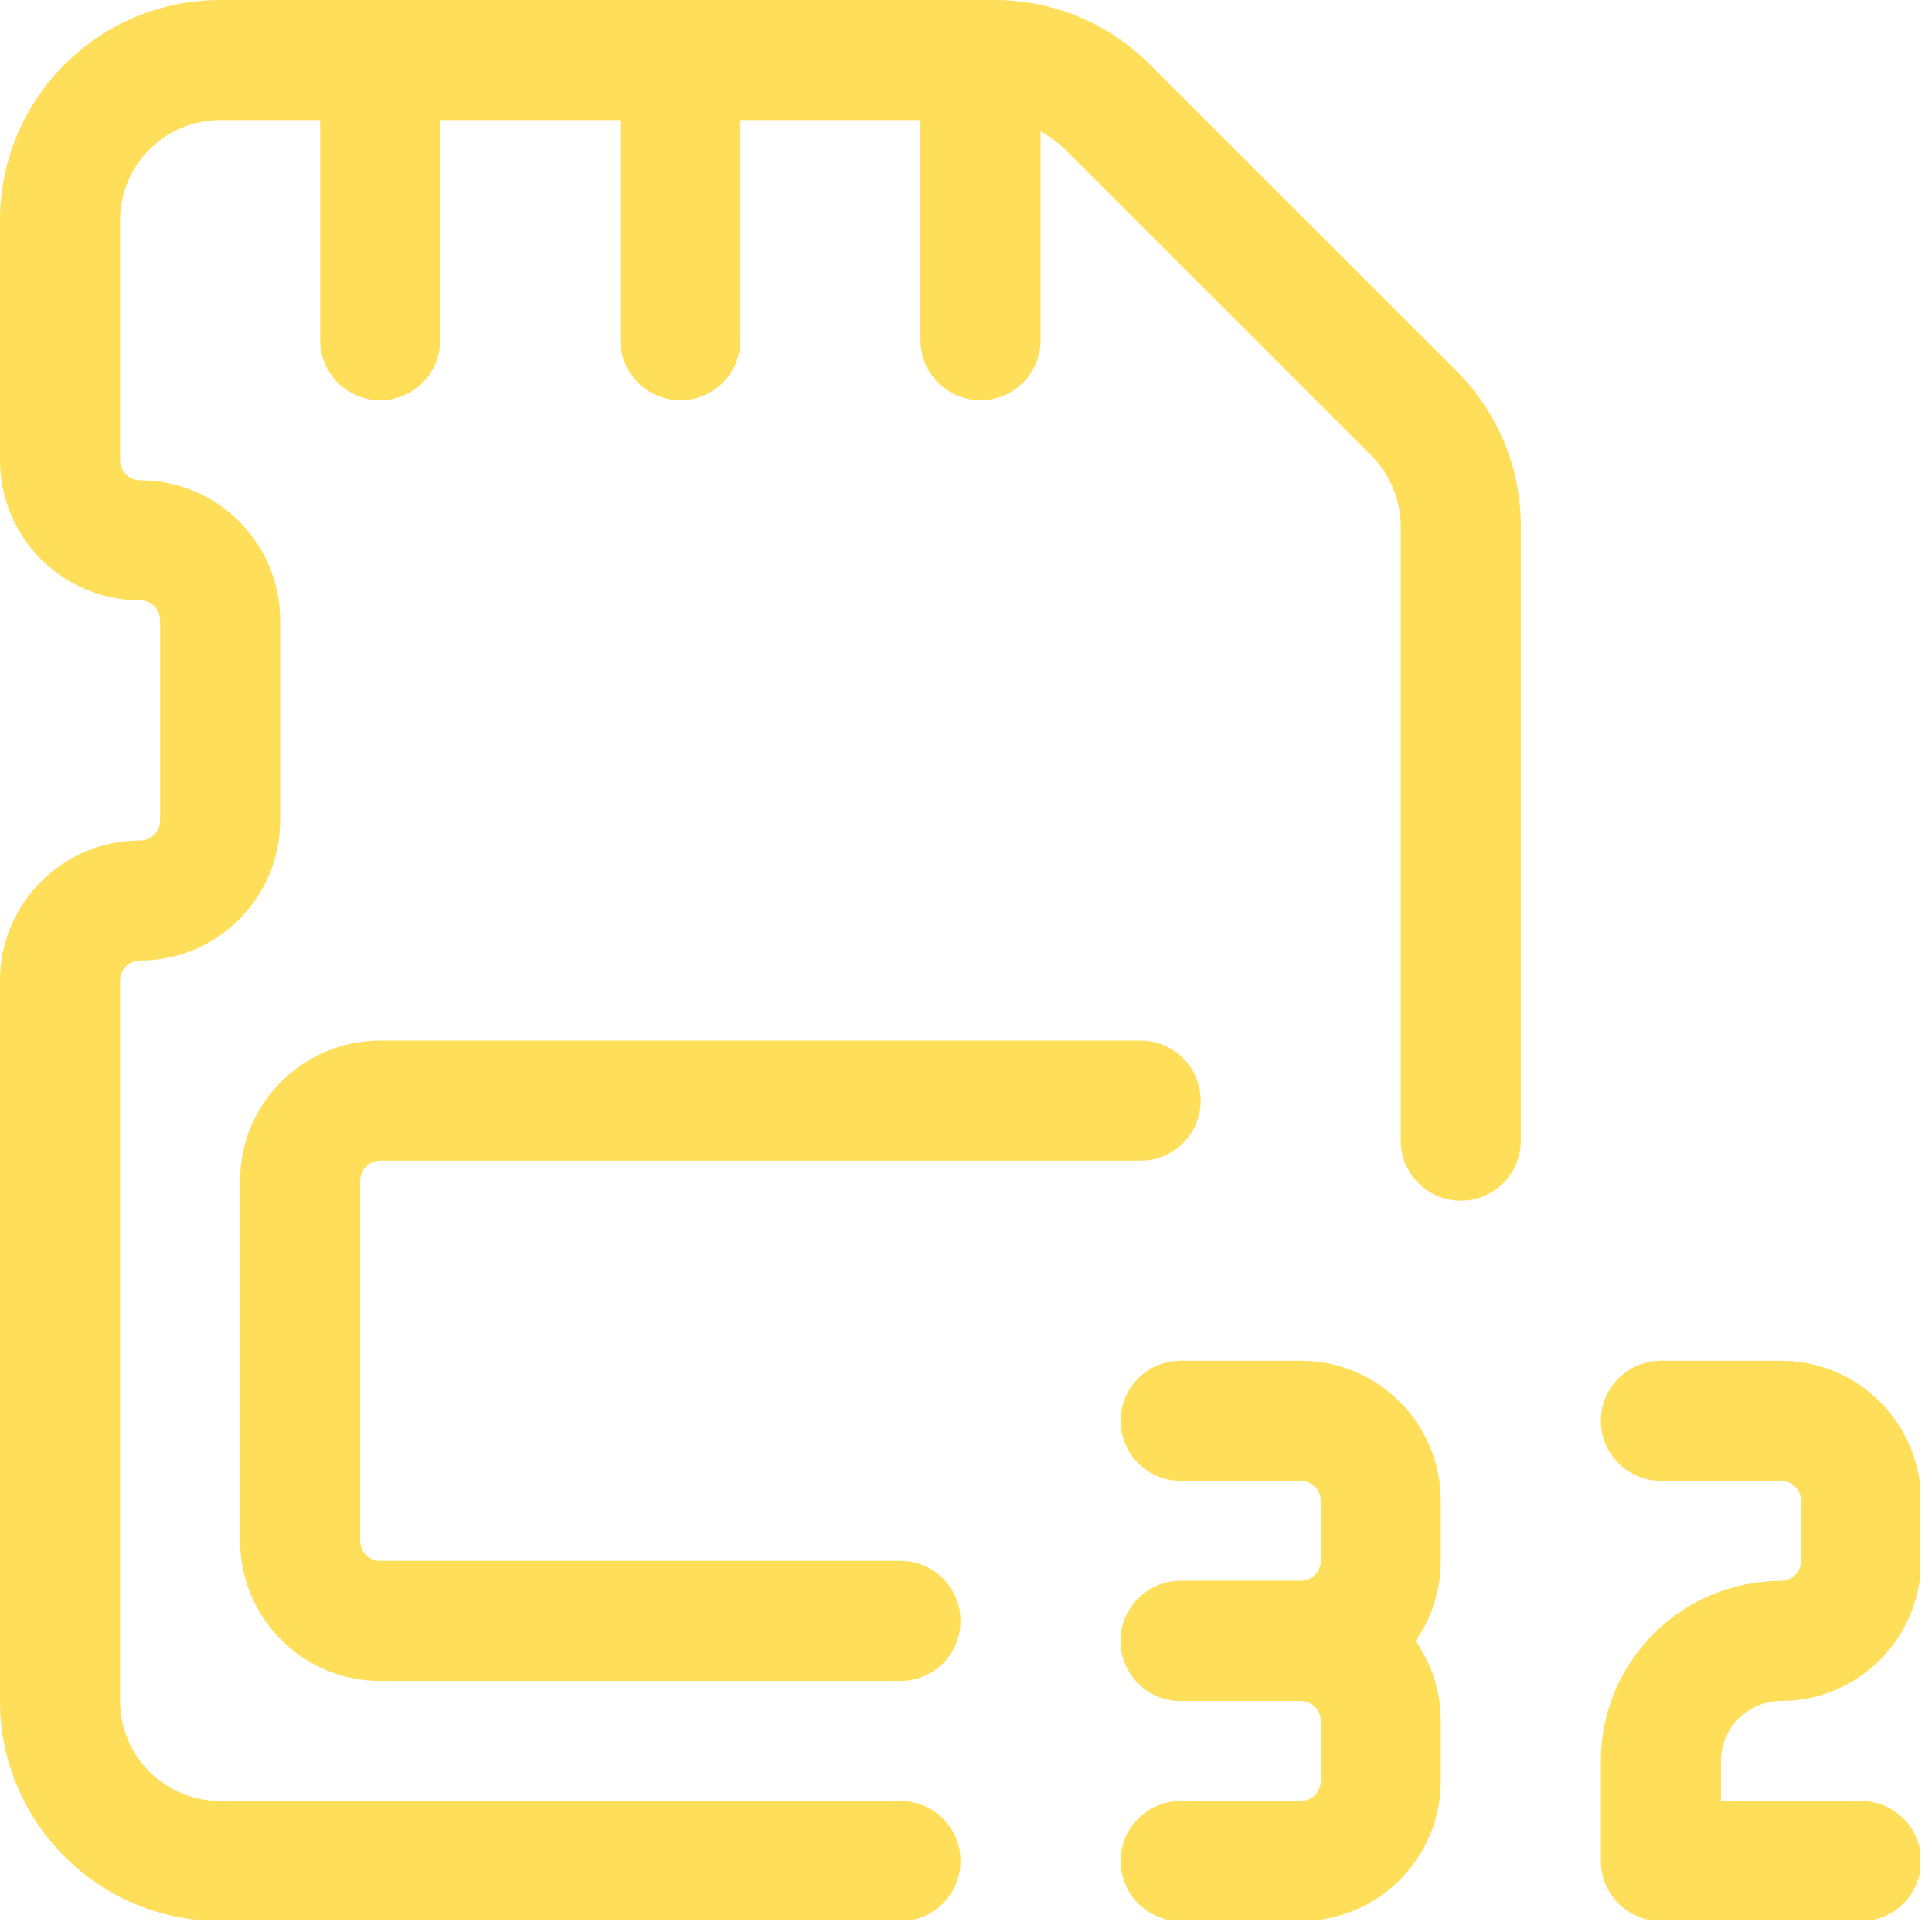
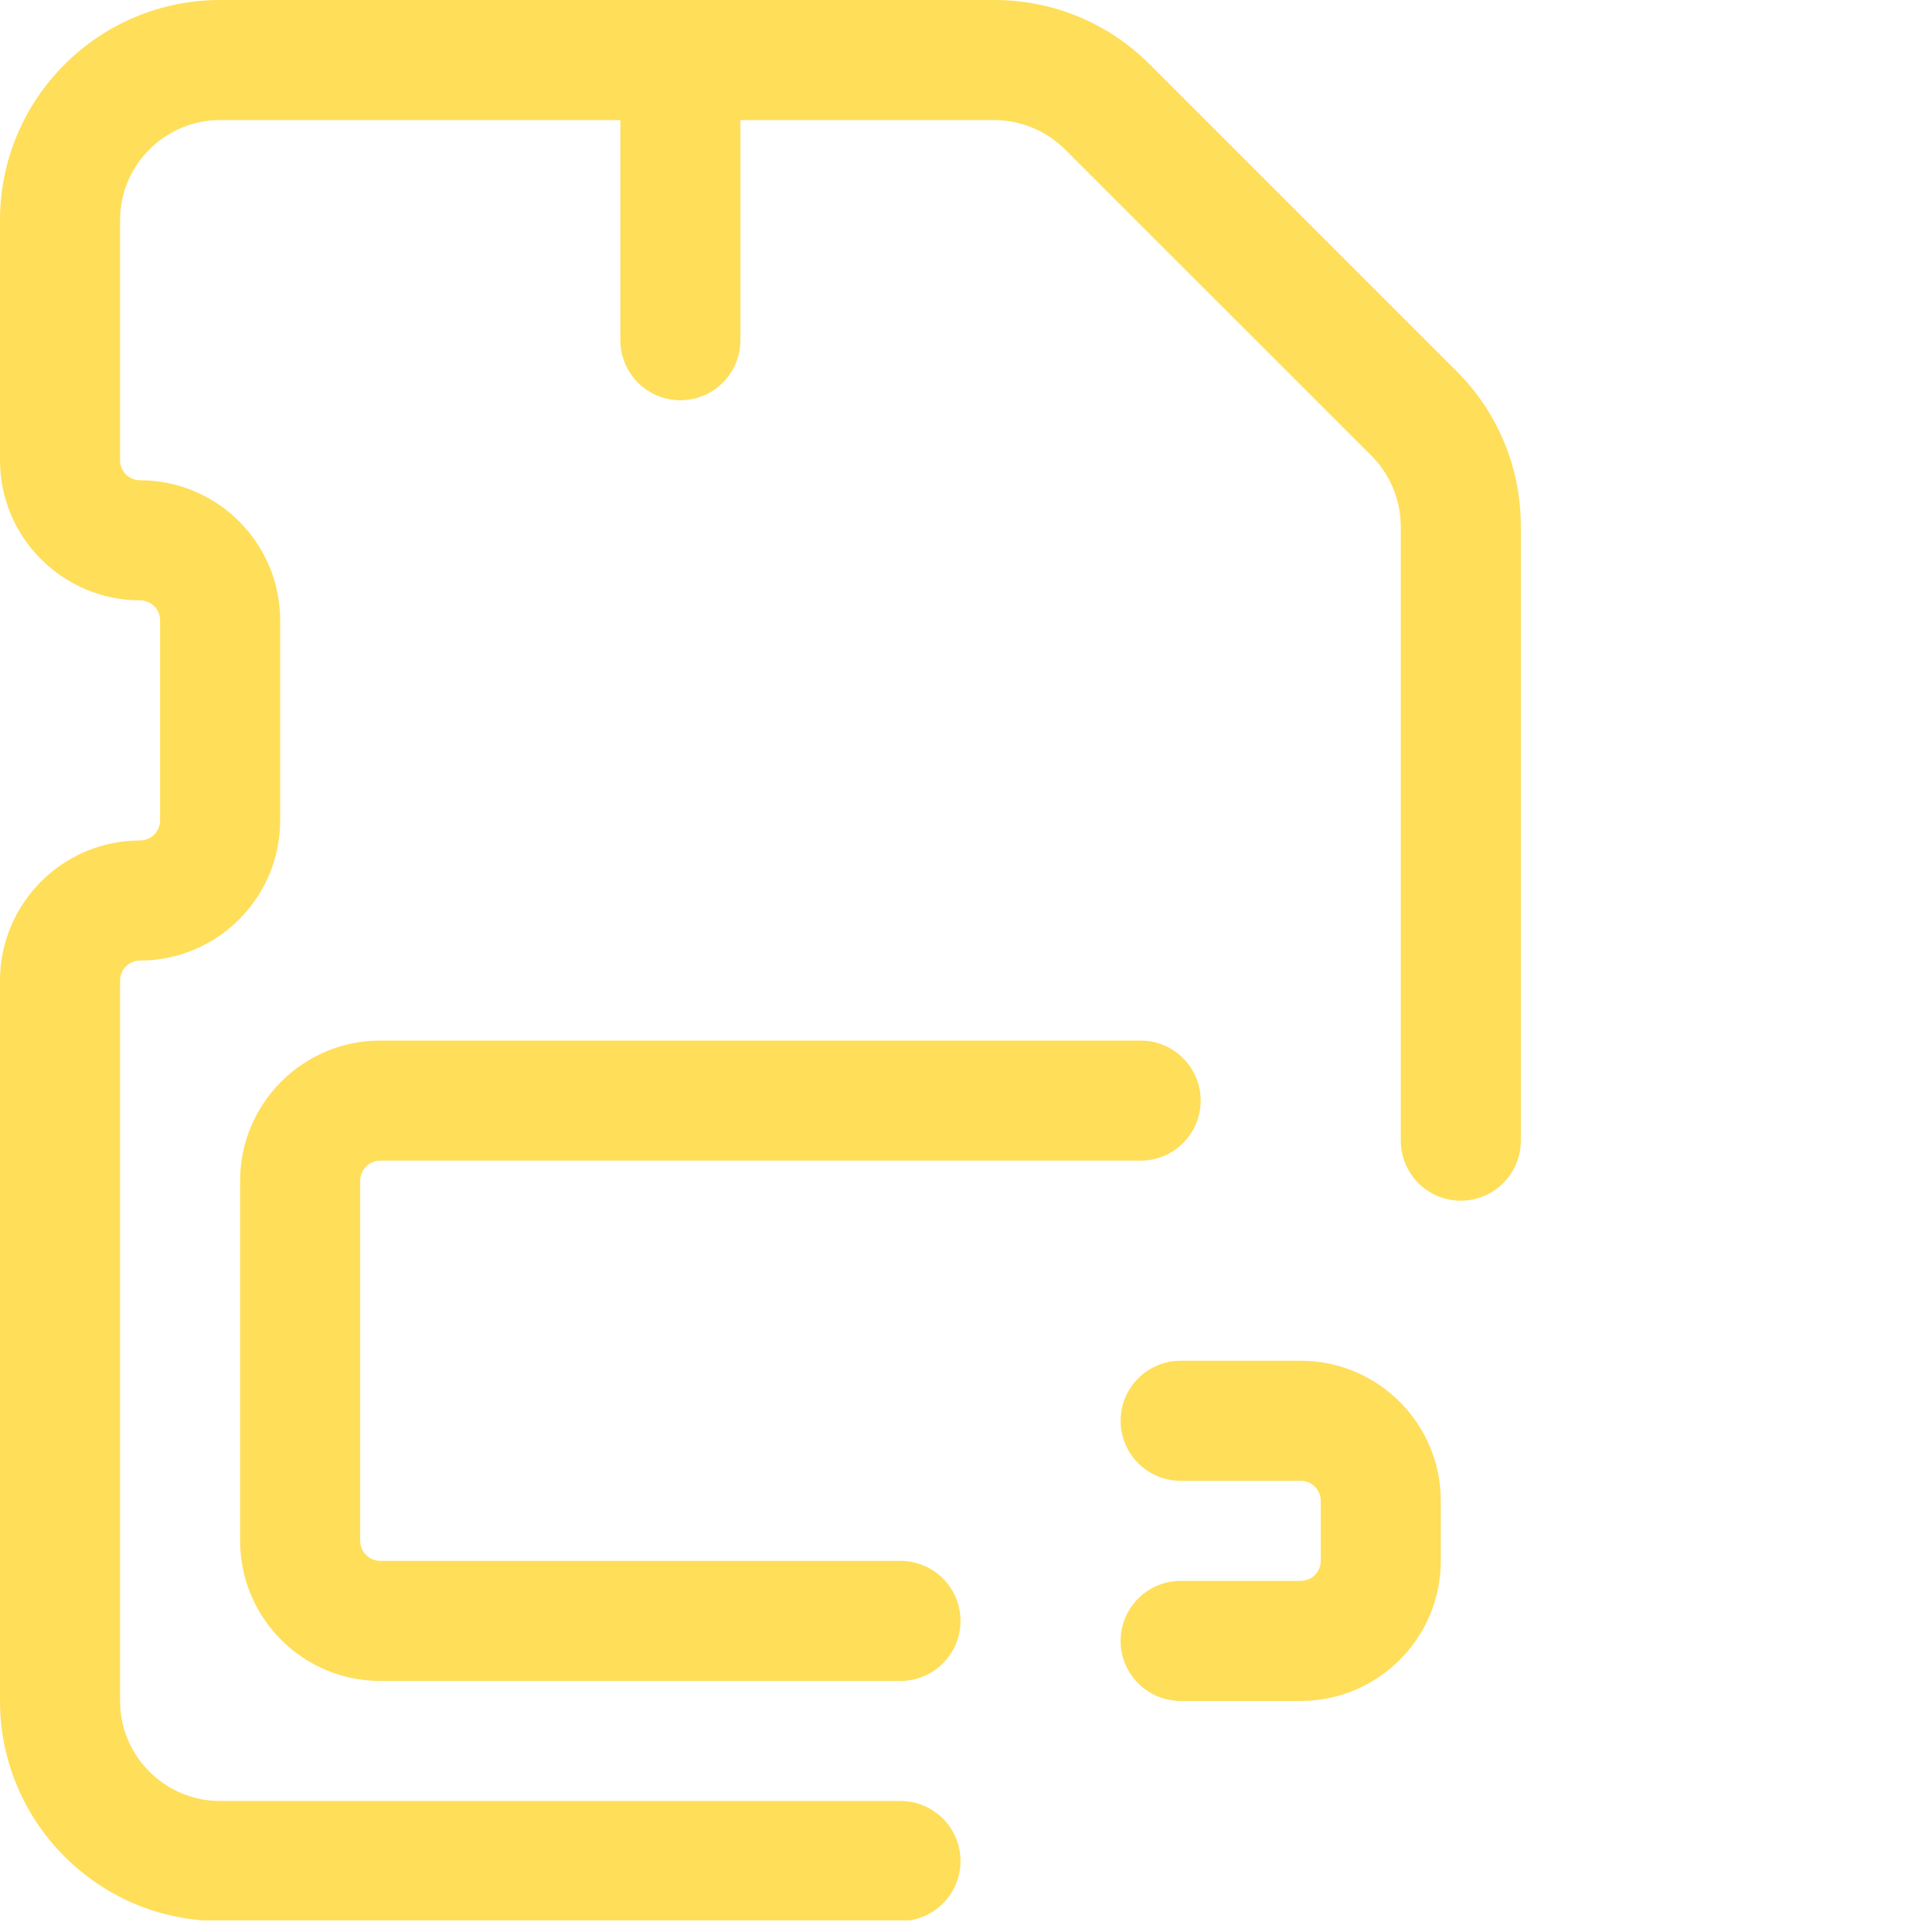
<svg xmlns="http://www.w3.org/2000/svg" version="1.2" preserveAspectRatio="xMidYMid meet" height="500" viewBox="0 0 375 375" zoomAndPan="magnify" width="500">
  <defs>
    <clipPath id="04da8bc204">
      <path d="M 310 264 L 372.75 264 L 372.75 372.75 L 310 372.75 Z M 310 264" />
    </clipPath>
    <clipPath id="a8f86212a0">
-       <path d="M 217 306 L 280 306 L 280 372.75 L 217 372.75 Z M 217 306" />
-     </clipPath>
+       </clipPath>
    <clipPath id="a63a6ad53c">
      <path d="M 0 0 L 296 0 L 296 372.75 L 0 372.75 Z M 0 0" />
    </clipPath>
  </defs>
  <g id="514e4de9d8">
    <g clip-path="url(#04da8bc204)" clip-rule="nonzero">
-       <path d="M 361.227 372.879 L 322.387 372.879 C 315.953 372.879 310.73 367.66 310.73 361.227 L 310.73 341.805 C 310.73 322.539 326.41 306.848 345.691 306.848 C 347.832 306.848 349.574 305.109 349.574 302.965 L 349.574 291.312 C 349.574 289.168 347.832 287.426 345.691 287.426 L 322.387 287.426 C 315.953 287.426 310.73 282.207 310.73 275.773 C 310.73 269.344 315.953 264.121 322.387 264.121 L 345.691 264.121 C 360.684 264.121 372.879 276.32 372.879 291.312 L 372.879 302.965 C 372.879 317.957 360.684 330.152 345.691 330.152 C 339.258 330.152 334.039 335.391 334.039 341.805 L 334.039 349.574 L 361.227 349.574 C 367.66 349.574 372.879 354.793 372.879 361.227 C 372.879 367.66 367.66 372.879 361.227 372.879 Z M 361.227 372.879" style="stroke:none;fill-rule:nonzero;fill:#ffde59;fill-opacity:1;" />
-     </g>
+       </g>
    <g clip-path="url(#a8f86212a0)" clip-rule="nonzero">
-       <path d="M 252.469 372.879 L 229.164 372.879 C 222.734 372.879 217.512 367.66 217.512 361.227 C 217.512 354.793 222.734 349.574 229.164 349.574 L 252.469 349.574 C 254.613 349.574 256.355 347.832 256.355 345.691 L 256.355 334.039 C 256.355 331.895 254.613 330.152 252.469 330.152 L 229.164 330.152 C 222.734 330.152 217.512 324.934 217.512 318.5 C 217.512 312.07 222.734 306.848 229.164 306.848 L 252.469 306.848 C 267.465 306.848 279.66 319.043 279.66 334.039 L 279.66 345.691 C 279.66 360.684 267.465 372.879 252.469 372.879 Z M 252.469 372.879" style="stroke:none;fill-rule:nonzero;fill:#ffde59;fill-opacity:1;" />
-     </g>
+       </g>
    <path d="M 252.469 330.152 L 229.164 330.152 C 222.734 330.152 217.512 324.934 217.512 318.5 C 217.512 312.07 222.734 306.848 229.164 306.848 L 252.469 306.848 C 254.613 306.848 256.355 305.109 256.355 302.965 L 256.355 291.312 C 256.355 289.168 254.613 287.426 252.469 287.426 L 229.164 287.426 C 222.734 287.426 217.512 282.207 217.512 275.773 C 217.512 269.344 222.734 264.121 229.164 264.121 L 252.469 264.121 C 267.465 264.121 279.66 276.32 279.66 291.312 L 279.66 302.965 C 279.66 317.957 267.465 330.152 252.469 330.152 Z M 252.469 330.152" style="stroke:none;fill-rule:nonzero;fill:#ffde59;fill-opacity:1;" />
    <g clip-path="url(#a63a6ad53c)" clip-rule="nonzero">
      <path d="M 174.785 372.879 L 42.727 372.879 C 19.156 372.879 0 353.723 0 330.152 L 0 190.324 C 0 175.332 12.195 163.133 27.188 163.133 C 29.332 163.133 31.074 161.395 31.074 159.25 L 31.074 120.41 C 31.074 118.266 29.332 116.523 27.188 116.523 C 12.195 116.523 0 104.328 0 89.336 L 0 42.727 C 0 19.156 19.156 0 42.727 0 L 192.98 0 C 204.383 0 215.121 4.445 223.184 12.523 L 282.672 71.996 C 290.754 80.059 295.195 90.797 295.195 102.199 L 295.195 221.398 C 295.195 227.828 289.977 233.051 283.543 233.051 C 277.109 233.051 271.891 227.828 271.891 221.398 L 271.891 102.199 C 271.891 97.09 269.824 92.086 266.203 88.465 L 206.715 28.992 C 203.094 25.387 198.094 23.305 192.98 23.305 L 42.727 23.305 C 32.02 23.305 23.305 32.02 23.305 42.727 L 23.305 89.336 C 23.305 91.48 25.047 93.219 27.188 93.219 C 42.184 93.219 54.379 105.414 54.379 120.41 L 54.379 159.25 C 54.379 174.242 42.184 186.438 27.188 186.438 C 25.047 186.438 23.305 188.18 23.305 190.324 L 23.305 330.152 C 23.305 340.859 32.02 349.574 42.727 349.574 L 174.785 349.574 C 181.219 349.574 186.438 354.793 186.438 361.227 C 186.438 367.66 181.219 372.879 174.785 372.879 Z M 174.785 372.879" style="stroke:none;fill-rule:nonzero;fill:#ffde59;fill-opacity:1;" />
    </g>
-     <path d="M 73.801 77.684 C 67.367 77.684 62.145 72.461 62.145 66.031 L 62.145 15.535 C 62.145 9.105 67.367 3.883 73.801 3.883 C 80.23 3.883 85.453 9.105 85.453 15.535 L 85.453 66.031 C 85.453 72.461 80.23 77.684 73.801 77.684 Z M 73.801 77.684" style="stroke:none;fill-rule:nonzero;fill:#ffde59;fill-opacity:1;" />
    <path d="M 132.062 77.684 C 125.629 77.684 120.41 72.461 120.41 66.031 L 120.41 15.535 C 120.41 9.105 125.629 3.883 132.062 3.883 C 138.492 3.883 143.715 9.105 143.715 15.535 L 143.715 66.031 C 143.715 72.461 138.492 77.684 132.062 77.684 Z M 132.062 77.684" style="stroke:none;fill-rule:nonzero;fill:#ffde59;fill-opacity:1;" />
-     <path d="M 190.324 77.684 C 183.891 77.684 178.672 72.461 178.672 66.031 L 178.672 15.535 C 178.672 9.105 183.891 3.883 190.324 3.883 C 196.754 3.883 201.977 9.105 201.977 15.535 L 201.977 66.031 C 201.977 72.461 196.754 77.684 190.324 77.684 Z M 190.324 77.684" style="stroke:none;fill-rule:nonzero;fill:#ffde59;fill-opacity:1;" />
    <path d="M 174.785 326.27 L 73.801 326.27 C 58.805 326.27 46.609 314.074 46.609 299.078 L 46.609 229.164 C 46.609 214.172 58.805 201.977 73.801 201.977 L 221.398 201.977 C 227.828 201.977 233.051 207.195 233.051 213.629 C 233.051 220.062 227.828 225.281 221.398 225.281 L 73.801 225.281 C 71.656 225.281 69.914 227.02 69.914 229.164 L 69.914 299.078 C 69.914 301.223 71.656 302.965 73.801 302.965 L 174.785 302.965 C 181.219 302.965 186.438 308.184 186.438 314.617 C 186.438 321.047 181.219 326.27 174.785 326.27 Z M 174.785 326.27" style="stroke:none;fill-rule:nonzero;fill:#ffde59;fill-opacity:1;" />
  </g>
</svg>